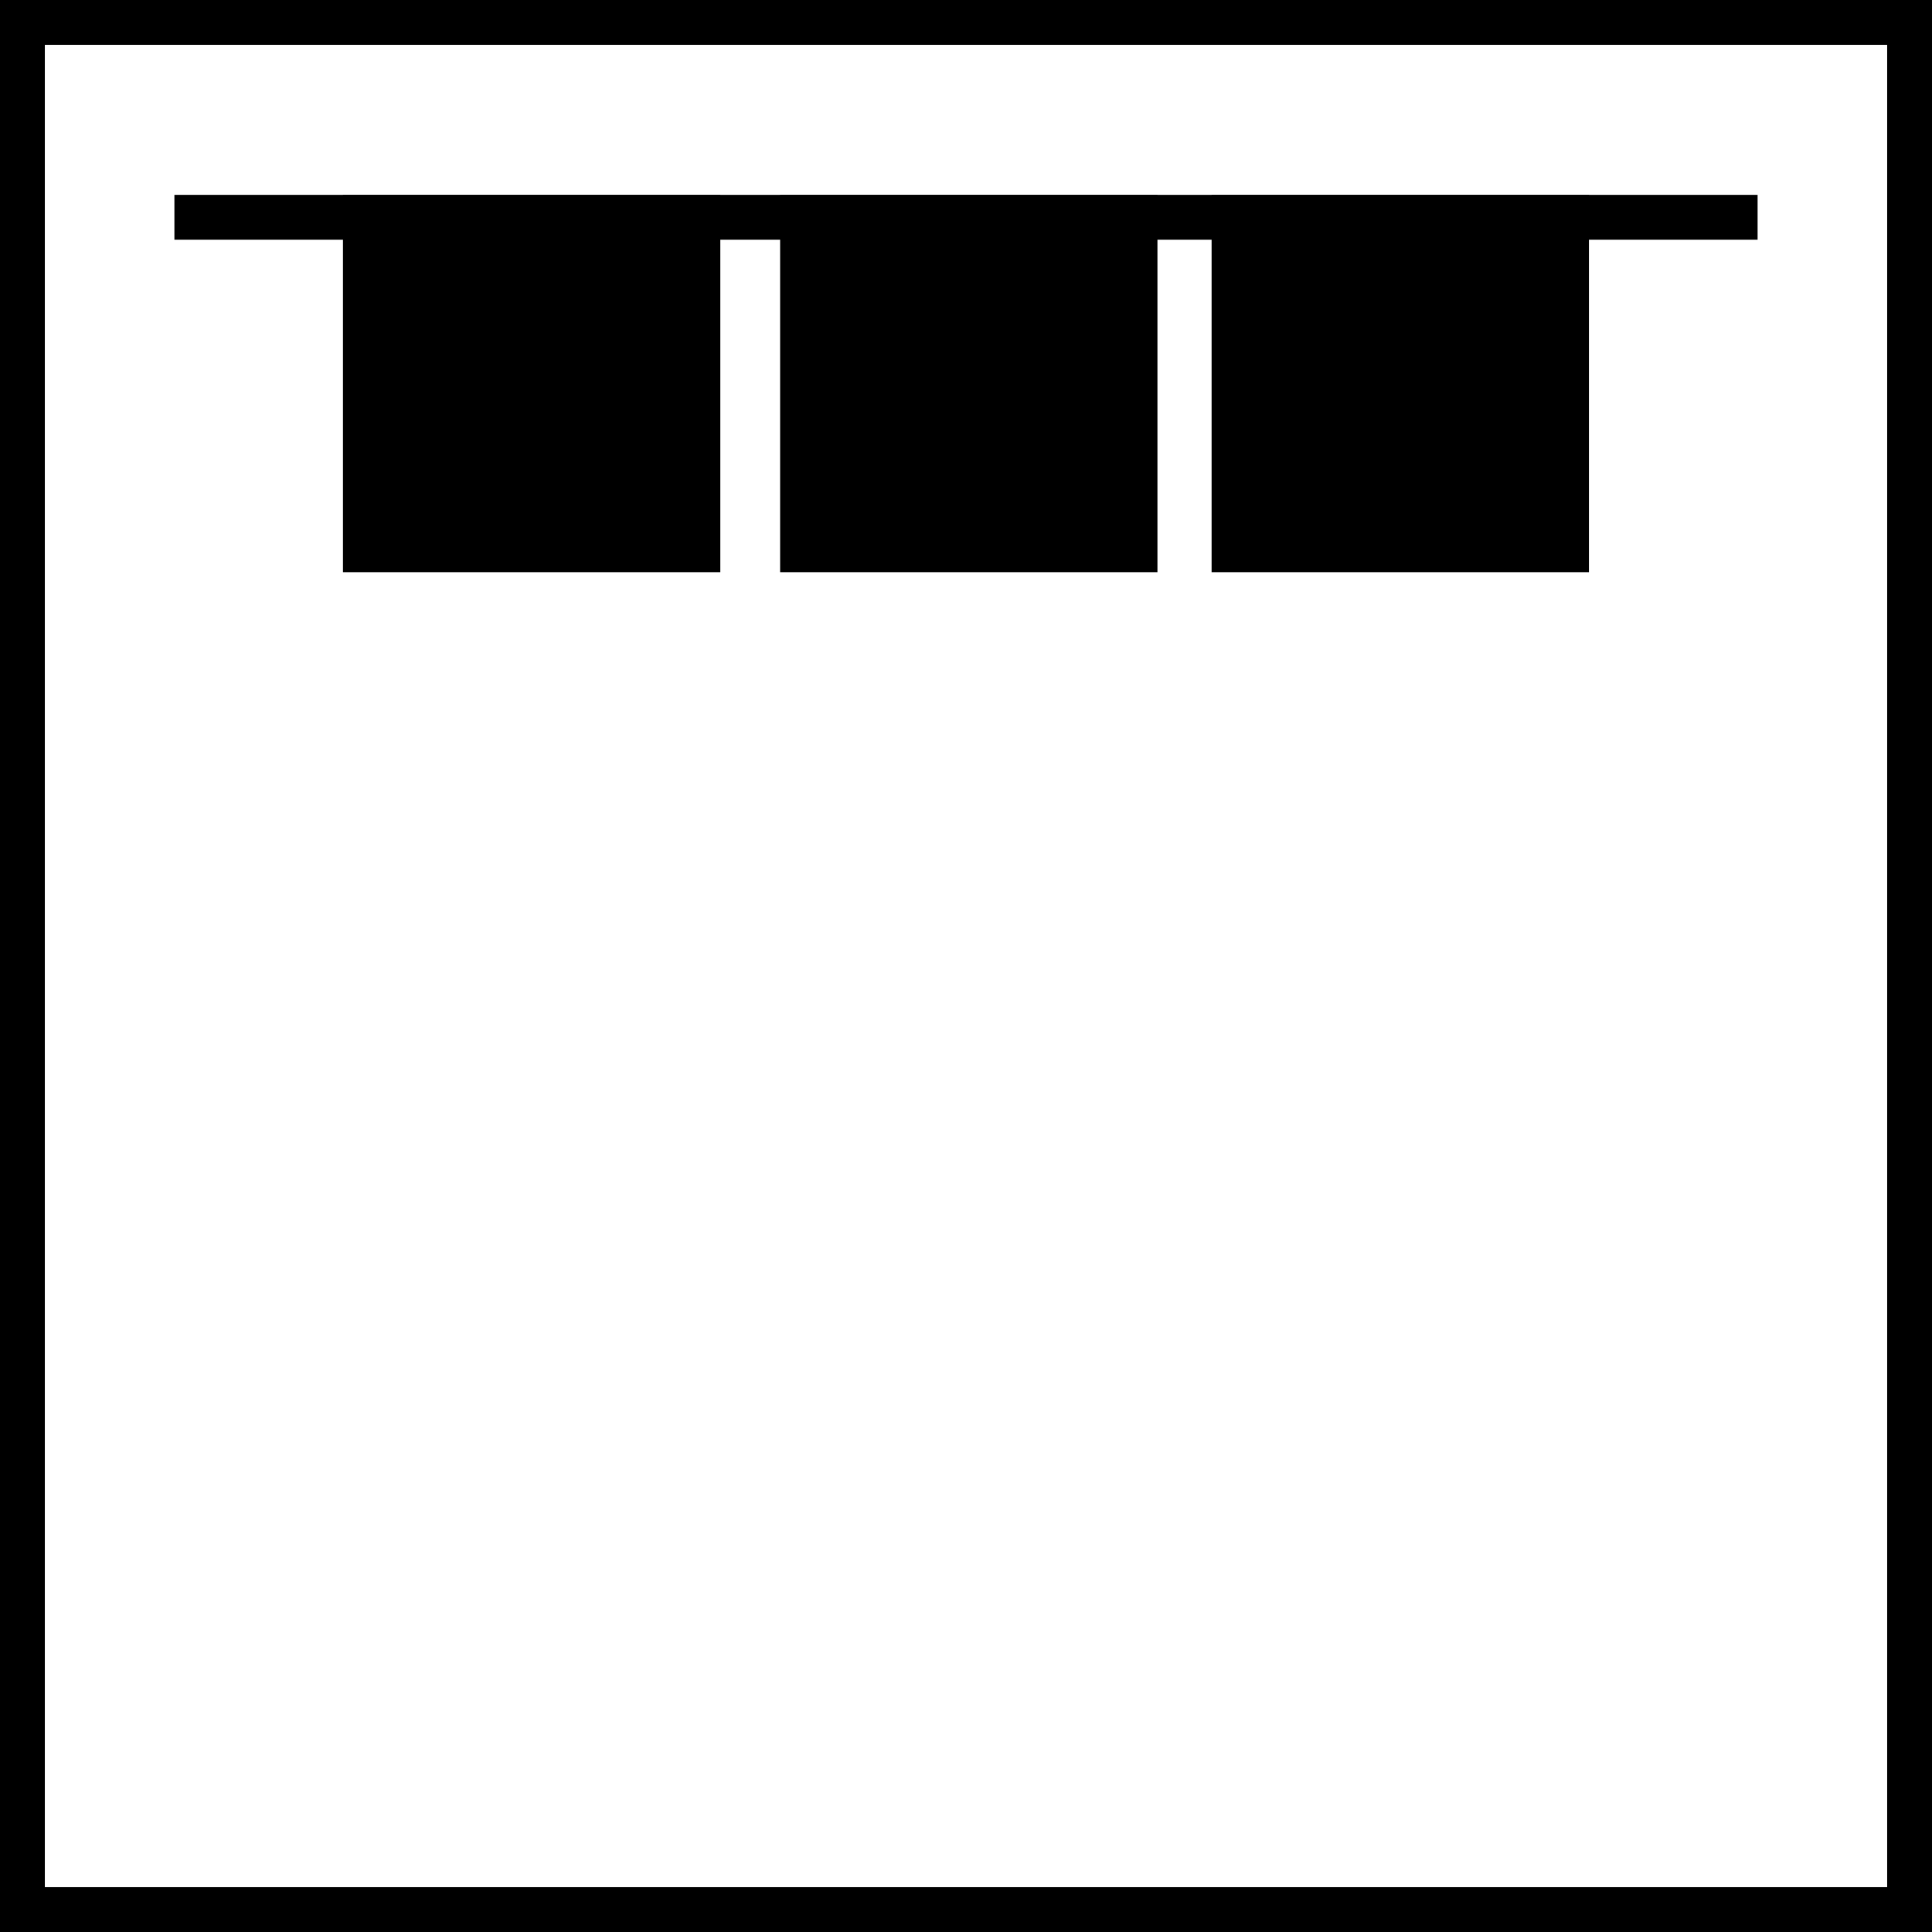
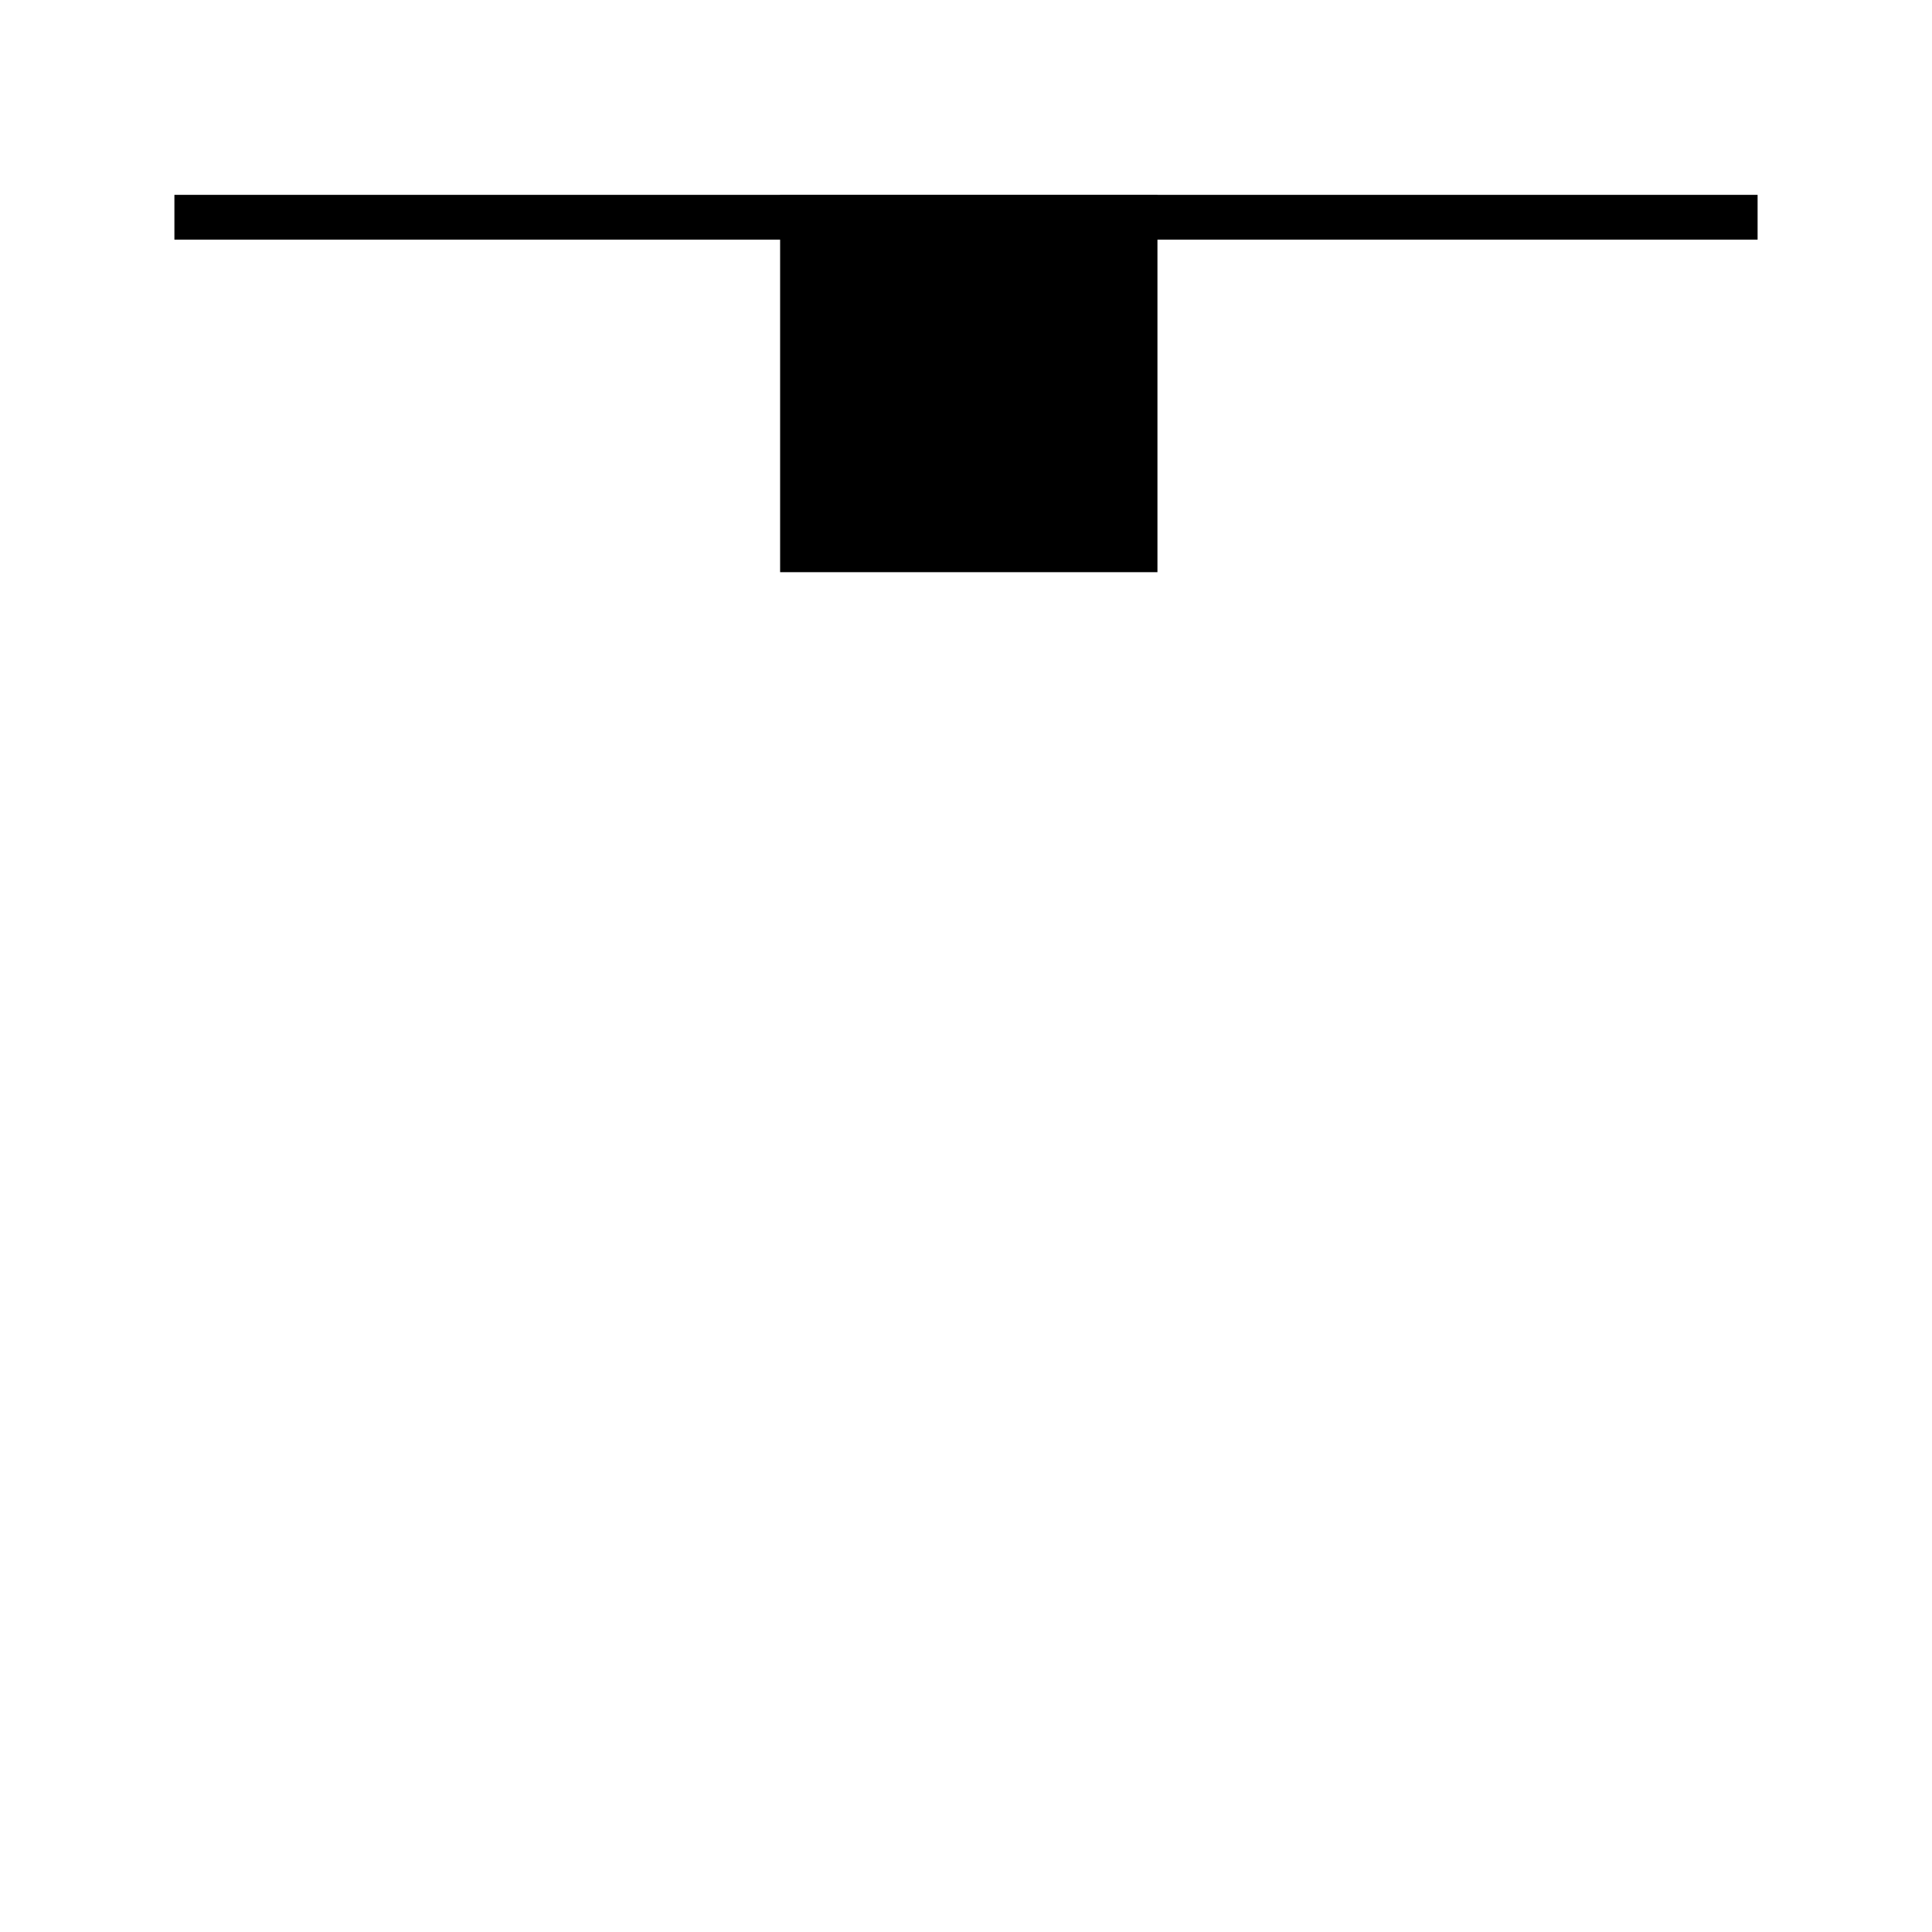
<svg xmlns="http://www.w3.org/2000/svg" viewBox="0 0 21.546 21.546">
  <defs>
    <style>.\33 23cac83-c6ff-4a24-8f47-04061e8df393{fill:none;}.\33 23cac83-c6ff-4a24-8f47-04061e8df393,.f658eb87-be63-4eb8-96c6-88864a87d90d{stroke:#000;stroke-width:0.5px;}</style>
  </defs>
  <title>Suva_ustu_Lineer</title>
  <g id="68210fb4-fbd1-4884-9617-12db6a26964d" data-name="Layer 2">
    <g id="46a960b9-9737-40e0-aef7-2fad61f3cdbc" data-name="Layer 1">
-       <rect class="323cac83-c6ff-4a24-8f47-04061e8df393" x="0.25" y="0.25" width="21.046" height="21.046" />
      <line class="323cac83-c6ff-4a24-8f47-04061e8df393" x1="1.945" y1="2.423" x2="19.601" y2="2.423" />
-       <rect class="f658eb87-be63-4eb8-96c6-88864a87d90d" x="4.075" y="2.423" width="3.708" height="3.708" />
      <rect class="f658eb87-be63-4eb8-96c6-88864a87d90d" x="8.95" y="2.423" width="3.708" height="3.708" />
-       <rect class="f658eb87-be63-4eb8-96c6-88864a87d90d" x="13.762" y="2.423" width="3.708" height="3.708" />
    </g>
  </g>
</svg>